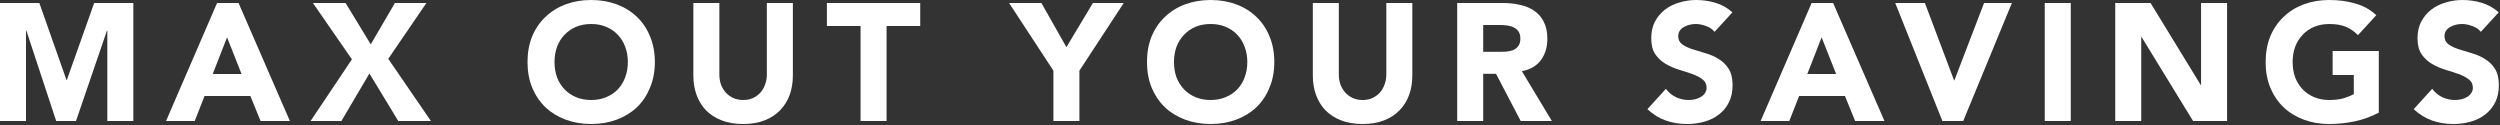
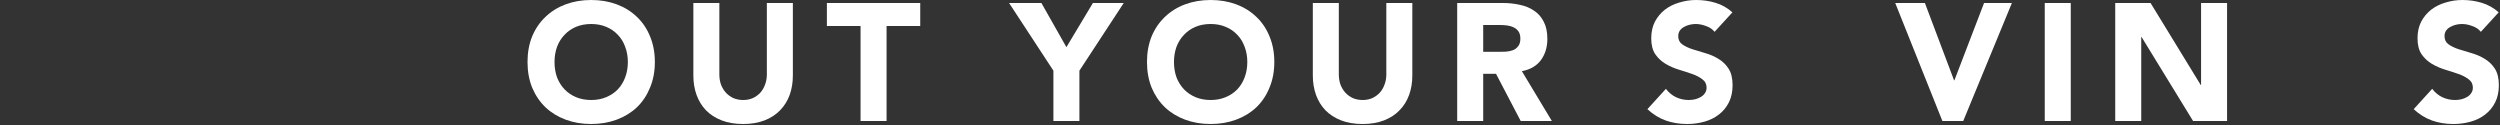
<svg xmlns="http://www.w3.org/2000/svg" width="240" height="12" viewBox="0 0 240 12" fill="none">
  <rect x="0" y="0" width="240" height="12" fill="#333333" stroke="none" />
  <path d="M238.162 3.056C237.959 2.8 237.682 2.613 237.33 2.496C236.989 2.368 236.663 2.304 236.354 2.304C236.173 2.304 235.986 2.325 235.794 2.368C235.602 2.411 235.421 2.48 235.25 2.576C235.079 2.661 234.941 2.779 234.834 2.928C234.727 3.077 234.674 3.259 234.674 3.472C234.674 3.813 234.802 4.075 235.058 4.256C235.314 4.437 235.634 4.592 236.018 4.72C236.413 4.848 236.834 4.976 237.282 5.104C237.73 5.232 238.146 5.413 238.53 5.648C238.925 5.883 239.25 6.197 239.506 6.592C239.762 6.987 239.89 7.515 239.89 8.176C239.89 8.805 239.773 9.355 239.538 9.824C239.303 10.293 238.983 10.683 238.578 10.992C238.183 11.301 237.719 11.531 237.186 11.68C236.663 11.829 236.109 11.904 235.522 11.904C234.786 11.904 234.103 11.792 233.474 11.568C232.845 11.344 232.258 10.981 231.714 10.48L233.49 8.528C233.746 8.869 234.066 9.136 234.45 9.328C234.845 9.509 235.25 9.6 235.666 9.6C235.869 9.6 236.071 9.579 236.274 9.536C236.487 9.483 236.674 9.408 236.834 9.312C237.005 9.216 237.138 9.093 237.234 8.944C237.341 8.795 237.394 8.619 237.394 8.416C237.394 8.075 237.261 7.808 236.994 7.616C236.738 7.413 236.413 7.243 236.018 7.104C235.623 6.965 235.197 6.827 234.738 6.688C234.279 6.549 233.853 6.363 233.458 6.128C233.063 5.893 232.733 5.584 232.466 5.2C232.21 4.816 232.082 4.309 232.082 3.68C232.082 3.072 232.199 2.539 232.434 2.08C232.679 1.621 232.999 1.237 233.394 0.928C233.799 0.619 234.263 0.389 234.786 0.24C235.309 0.08 235.847 0 236.402 0C237.042 0 237.661 0.091 238.258 0.272C238.855 0.453 239.394 0.757 239.874 1.184L238.162 3.056Z" fill="white" />
-   <path d="M228.365 10.816C227.629 11.2 226.861 11.477 226.061 11.648C225.261 11.819 224.445 11.904 223.613 11.904C222.728 11.904 221.912 11.765 221.165 11.488C220.418 11.211 219.773 10.816 219.229 10.304C218.685 9.781 218.258 9.152 217.949 8.416C217.65 7.68 217.501 6.859 217.501 5.952C217.501 5.045 217.65 4.224 217.949 3.488C218.258 2.752 218.685 2.128 219.229 1.616C219.773 1.093 220.418 0.693 221.165 0.416C221.912 0.139 222.728 0 223.613 0C224.52 0 225.352 0.112 226.109 0.336C226.877 0.549 227.549 0.923 228.125 1.456L226.365 3.376C226.024 3.024 225.64 2.757 225.213 2.576C224.786 2.395 224.253 2.304 223.613 2.304C223.08 2.304 222.594 2.395 222.157 2.576C221.73 2.757 221.362 3.013 221.053 3.344C220.744 3.664 220.504 4.048 220.333 4.496C220.173 4.944 220.093 5.429 220.093 5.952C220.093 6.485 220.173 6.976 220.333 7.424C220.504 7.861 220.744 8.245 221.053 8.576C221.362 8.896 221.73 9.147 222.157 9.328C222.594 9.509 223.08 9.6 223.613 9.6C224.157 9.6 224.626 9.541 225.021 9.424C225.416 9.296 225.73 9.168 225.965 9.04V7.2H223.933V4.896H228.365V10.816Z" fill="white" />
  <path d="M203.062 0.288H206.455L211.271 8.16H211.303V0.288H213.799V11.616H210.535L205.59 3.552H205.559V11.616H203.062V0.288Z" fill="white" />
  <path d="M196.296 0.288H198.792V11.616H196.296V0.288Z" fill="white" />
  <path d="M181.942 0.288H184.79L187.59 7.712H187.622L190.47 0.288H193.142L188.47 11.616H186.47L181.942 0.288Z" fill="white" />
-   <path d="M173.916 0.288H175.98L180.908 11.616H178.092L177.116 9.216H172.716L171.772 11.616H169.02L173.916 0.288ZM174.876 3.584L173.5 7.104H176.268L174.876 3.584Z" fill="white" />
  <path d="M164.599 3.056C164.397 2.8 164.119 2.613 163.767 2.496C163.426 2.368 163.101 2.304 162.791 2.304C162.61 2.304 162.423 2.325 162.231 2.368C162.039 2.411 161.858 2.48 161.687 2.576C161.517 2.661 161.378 2.779 161.271 2.928C161.165 3.077 161.111 3.259 161.111 3.472C161.111 3.813 161.239 4.075 161.495 4.256C161.751 4.437 162.071 4.592 162.455 4.72C162.85 4.848 163.271 4.976 163.719 5.104C164.167 5.232 164.583 5.413 164.967 5.648C165.362 5.883 165.687 6.197 165.943 6.592C166.199 6.987 166.327 7.515 166.327 8.176C166.327 8.805 166.21 9.355 165.975 9.824C165.741 10.293 165.421 10.683 165.015 10.992C164.621 11.301 164.157 11.531 163.623 11.68C163.101 11.829 162.546 11.904 161.959 11.904C161.223 11.904 160.541 11.792 159.911 11.568C159.282 11.344 158.695 10.981 158.151 10.48L159.927 8.528C160.183 8.869 160.503 9.136 160.887 9.328C161.282 9.509 161.687 9.6 162.103 9.6C162.306 9.6 162.509 9.579 162.711 9.536C162.925 9.483 163.111 9.408 163.271 9.312C163.442 9.216 163.575 9.093 163.671 8.944C163.778 8.795 163.831 8.619 163.831 8.416C163.831 8.075 163.698 7.808 163.431 7.616C163.175 7.413 162.85 7.243 162.455 7.104C162.061 6.965 161.634 6.827 161.175 6.688C160.717 6.549 160.29 6.363 159.895 6.128C159.501 5.893 159.17 5.584 158.903 5.2C158.647 4.816 158.519 4.309 158.519 3.68C158.519 3.072 158.637 2.539 158.871 2.08C159.117 1.621 159.437 1.237 159.831 0.928C160.237 0.619 160.701 0.389 161.223 0.24C161.746 0.08 162.285 0 162.839 0C163.479 0 164.098 0.091 164.695 0.272C165.293 0.453 165.831 0.757 166.311 1.184L164.599 3.056Z" fill="white" />
  <path d="M139.891 0.288H144.275C144.851 0.288 145.395 0.347 145.907 0.464C146.429 0.571 146.883 0.757 147.267 1.024C147.661 1.28 147.971 1.632 148.195 2.08C148.429 2.517 148.547 3.067 148.547 3.728C148.547 4.528 148.339 5.211 147.923 5.776C147.507 6.331 146.899 6.683 146.099 6.832L148.979 11.616H145.987L143.619 7.088H142.387V11.616H139.891V0.288ZM142.387 4.976H143.859C144.083 4.976 144.317 4.971 144.563 4.96C144.819 4.939 145.048 4.891 145.251 4.816C145.453 4.731 145.619 4.603 145.747 4.432C145.885 4.261 145.955 4.021 145.955 3.712C145.955 3.424 145.896 3.195 145.779 3.024C145.661 2.853 145.512 2.725 145.331 2.64C145.149 2.544 144.941 2.48 144.707 2.448C144.472 2.416 144.243 2.4 144.019 2.4H142.387V4.976Z" fill="white" />
  <path d="M135.583 7.248C135.583 7.92 135.482 8.539 135.279 9.104C135.077 9.669 134.773 10.16 134.367 10.576C133.973 10.992 133.477 11.317 132.879 11.552C132.282 11.787 131.594 11.904 130.815 11.904C130.026 11.904 129.333 11.787 128.735 11.552C128.138 11.317 127.637 10.992 127.231 10.576C126.837 10.16 126.538 9.669 126.335 9.104C126.133 8.539 126.031 7.92 126.031 7.248V0.288H128.527V7.152C128.527 7.504 128.581 7.829 128.687 8.128C128.805 8.427 128.965 8.688 129.167 8.912C129.37 9.125 129.61 9.296 129.887 9.424C130.175 9.541 130.485 9.6 130.815 9.6C131.146 9.6 131.45 9.541 131.727 9.424C132.005 9.296 132.245 9.125 132.447 8.912C132.65 8.688 132.805 8.427 132.911 8.128C133.029 7.829 133.087 7.504 133.087 7.152V0.288H135.583V7.248Z" fill="white" />
  <path d="M110.11 5.952C110.11 5.045 110.26 4.224 110.558 3.488C110.868 2.752 111.294 2.128 111.838 1.616C112.382 1.093 113.028 0.693 113.774 0.416C114.521 0.139 115.337 0 116.222 0C117.108 0 117.924 0.139 118.67 0.416C119.417 0.693 120.062 1.093 120.606 1.616C121.15 2.128 121.572 2.752 121.87 3.488C122.18 4.224 122.334 5.045 122.334 5.952C122.334 6.859 122.18 7.68 121.87 8.416C121.572 9.152 121.15 9.781 120.606 10.304C120.062 10.816 119.417 11.211 118.67 11.488C117.924 11.765 117.108 11.904 116.222 11.904C115.337 11.904 114.521 11.765 113.774 11.488C113.028 11.211 112.382 10.816 111.838 10.304C111.294 9.781 110.868 9.152 110.558 8.416C110.26 7.68 110.11 6.859 110.11 5.952ZM112.702 5.952C112.702 6.485 112.782 6.976 112.942 7.424C113.113 7.861 113.353 8.245 113.662 8.576C113.972 8.896 114.34 9.147 114.766 9.328C115.204 9.509 115.689 9.6 116.222 9.6C116.756 9.6 117.236 9.509 117.662 9.328C118.1 9.147 118.473 8.896 118.782 8.576C119.092 8.245 119.326 7.861 119.486 7.424C119.657 6.976 119.742 6.485 119.742 5.952C119.742 5.429 119.657 4.944 119.486 4.496C119.326 4.048 119.092 3.664 118.782 3.344C118.473 3.013 118.1 2.757 117.662 2.576C117.236 2.395 116.756 2.304 116.222 2.304C115.689 2.304 115.204 2.395 114.766 2.576C114.34 2.757 113.972 3.013 113.662 3.344C113.353 3.664 113.113 4.048 112.942 4.496C112.782 4.944 112.702 5.429 112.702 5.952Z" fill="white" />
  <path d="M101.127 6.784L96.871 0.288H99.975L102.375 4.528L104.919 0.288H107.879L103.623 6.784V11.616H101.127V6.784Z" fill="white" />
  <path d="M82.614 2.496H79.382V0.288H88.342V2.496H85.11V11.616H82.614V2.496Z" fill="white" />
  <path d="M76.115 7.248C76.115 7.92 76.013 8.539 75.811 9.104C75.608 9.669 75.304 10.16 74.898 10.576C74.504 10.992 74.008 11.317 73.41 11.552C72.813 11.787 72.125 11.904 71.347 11.904C70.557 11.904 69.864 11.787 69.266 11.552C68.669 11.317 68.168 10.992 67.763 10.576C67.368 10.16 67.069 9.669 66.867 9.104C66.664 8.539 66.562 7.92 66.562 7.248V0.288H69.058V7.152C69.058 7.504 69.112 7.829 69.219 8.128C69.336 8.427 69.496 8.688 69.698 8.912C69.901 9.125 70.141 9.296 70.418 9.424C70.707 9.541 71.016 9.6 71.347 9.6C71.677 9.6 71.981 9.541 72.258 9.424C72.536 9.296 72.776 9.125 72.978 8.912C73.181 8.688 73.336 8.427 73.442 8.128C73.56 7.829 73.618 7.504 73.618 7.152V0.288H76.115V7.248Z" fill="white" />
  <path d="M50.642 5.952C50.642 5.045 50.791 4.224 51.09 3.488C51.399 2.752 51.826 2.128 52.37 1.616C52.914 1.093 53.559 0.693 54.306 0.416C55.052 0.139 55.868 0 56.754 0C57.639 0 58.455 0.139 59.202 0.416C59.948 0.693 60.594 1.093 61.138 1.616C61.682 2.128 62.103 2.752 62.402 3.488C62.711 4.224 62.866 5.045 62.866 5.952C62.866 6.859 62.711 7.68 62.402 8.416C62.103 9.152 61.682 9.781 61.138 10.304C60.594 10.816 59.948 11.211 59.202 11.488C58.455 11.765 57.639 11.904 56.754 11.904C55.868 11.904 55.052 11.765 54.306 11.488C53.559 11.211 52.914 10.816 52.37 10.304C51.826 9.781 51.399 9.152 51.09 8.416C50.791 7.68 50.642 6.859 50.642 5.952ZM53.234 5.952C53.234 6.485 53.314 6.976 53.474 7.424C53.644 7.861 53.884 8.245 54.194 8.576C54.503 8.896 54.871 9.147 55.298 9.328C55.735 9.509 56.22 9.6 56.754 9.6C57.287 9.6 57.767 9.509 58.194 9.328C58.631 9.147 59.004 8.896 59.314 8.576C59.623 8.245 59.858 7.861 60.018 7.424C60.188 6.976 60.274 6.485 60.274 5.952C60.274 5.429 60.188 4.944 60.018 4.496C59.858 4.048 59.623 3.664 59.314 3.344C59.004 3.013 58.631 2.757 58.194 2.576C57.767 2.395 57.287 2.304 56.754 2.304C56.22 2.304 55.735 2.395 55.298 2.576C54.871 2.757 54.503 3.013 54.194 3.344C53.884 3.664 53.644 4.048 53.474 4.496C53.314 4.944 53.234 5.429 53.234 5.952Z" fill="white" />
-   <path d="M33.784 5.696L30.04 0.288H33.176L35.592 4.256L37.912 0.288H40.936L37.272 5.648L41.368 11.616H38.232L35.464 7.056L32.776 11.616H29.816L33.784 5.696Z" fill="white" />
-   <path d="M20.837 0.288H22.901L27.829 11.616H25.013L24.037 9.216H19.637L18.693 11.616H15.941L20.837 0.288ZM21.797 3.584L20.421 7.104H23.189L21.797 3.584Z" fill="white" />
-   <path d="M0 0.288H3.776L6.384 7.68H6.416L9.04 0.288H12.8V11.616H10.304V2.928H10.272L7.296 11.616H5.392L2.528 2.928H2.496V11.616H0V0.288Z" fill="white" />
</svg>